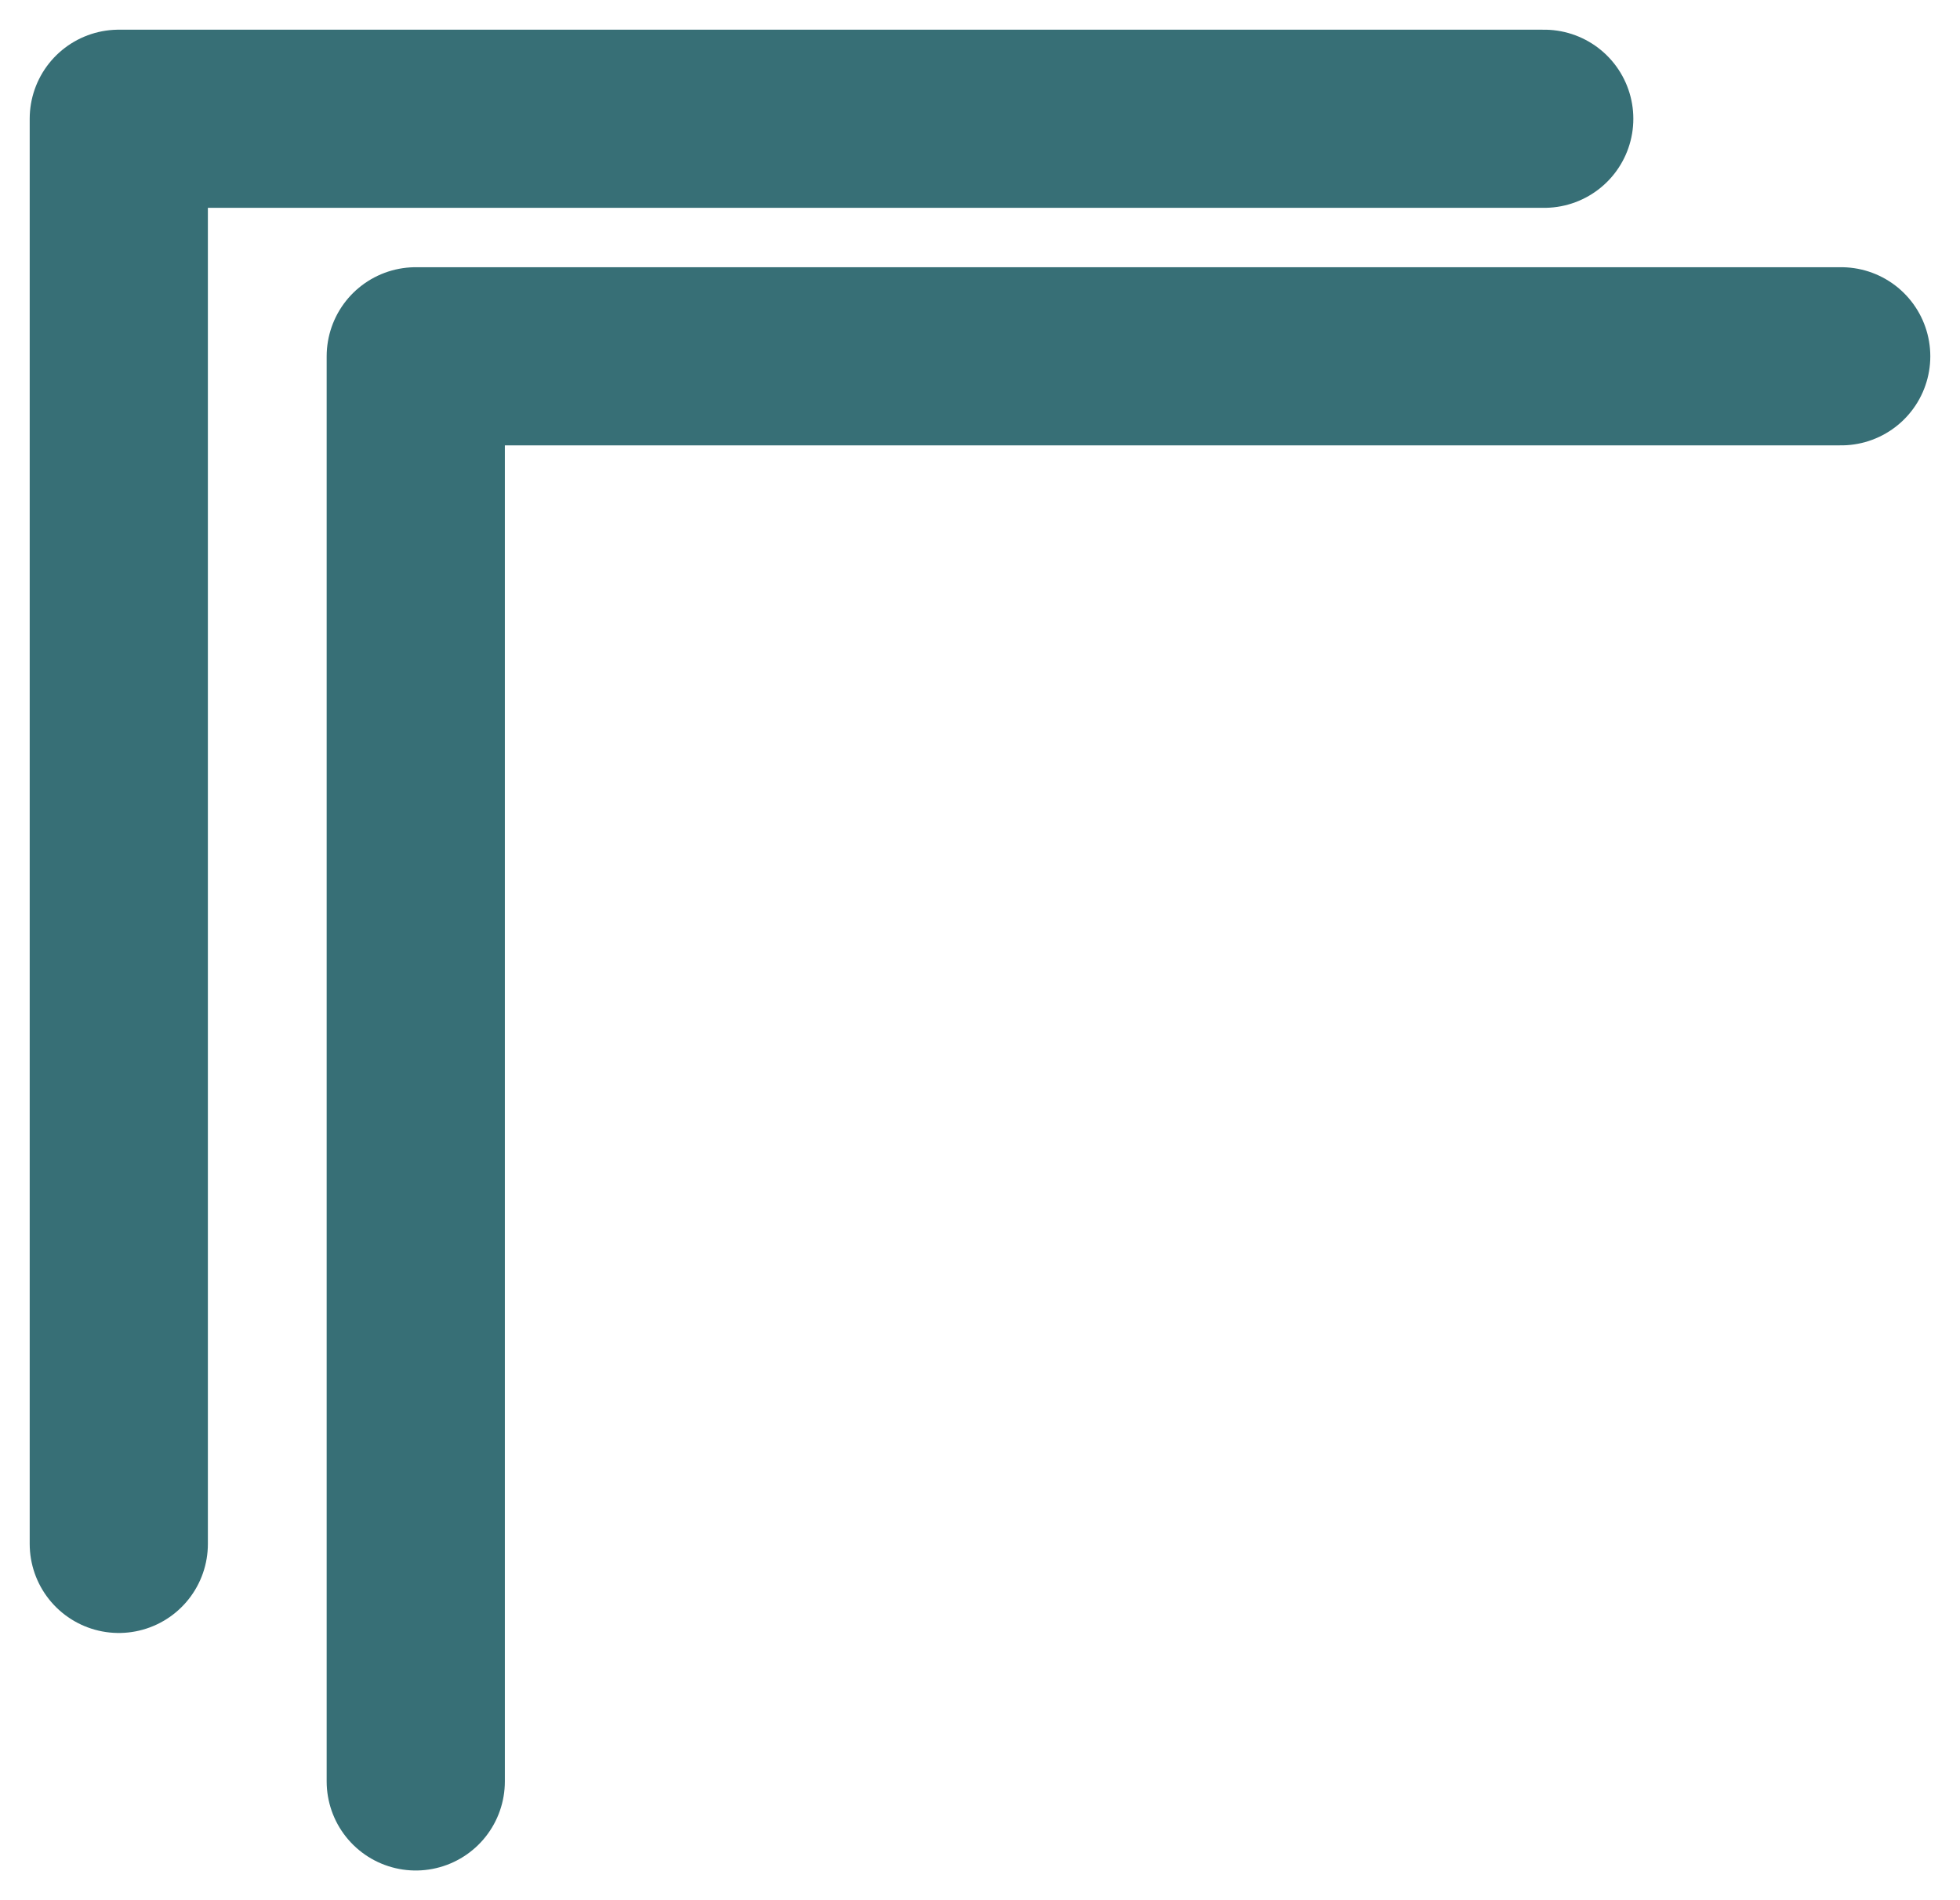
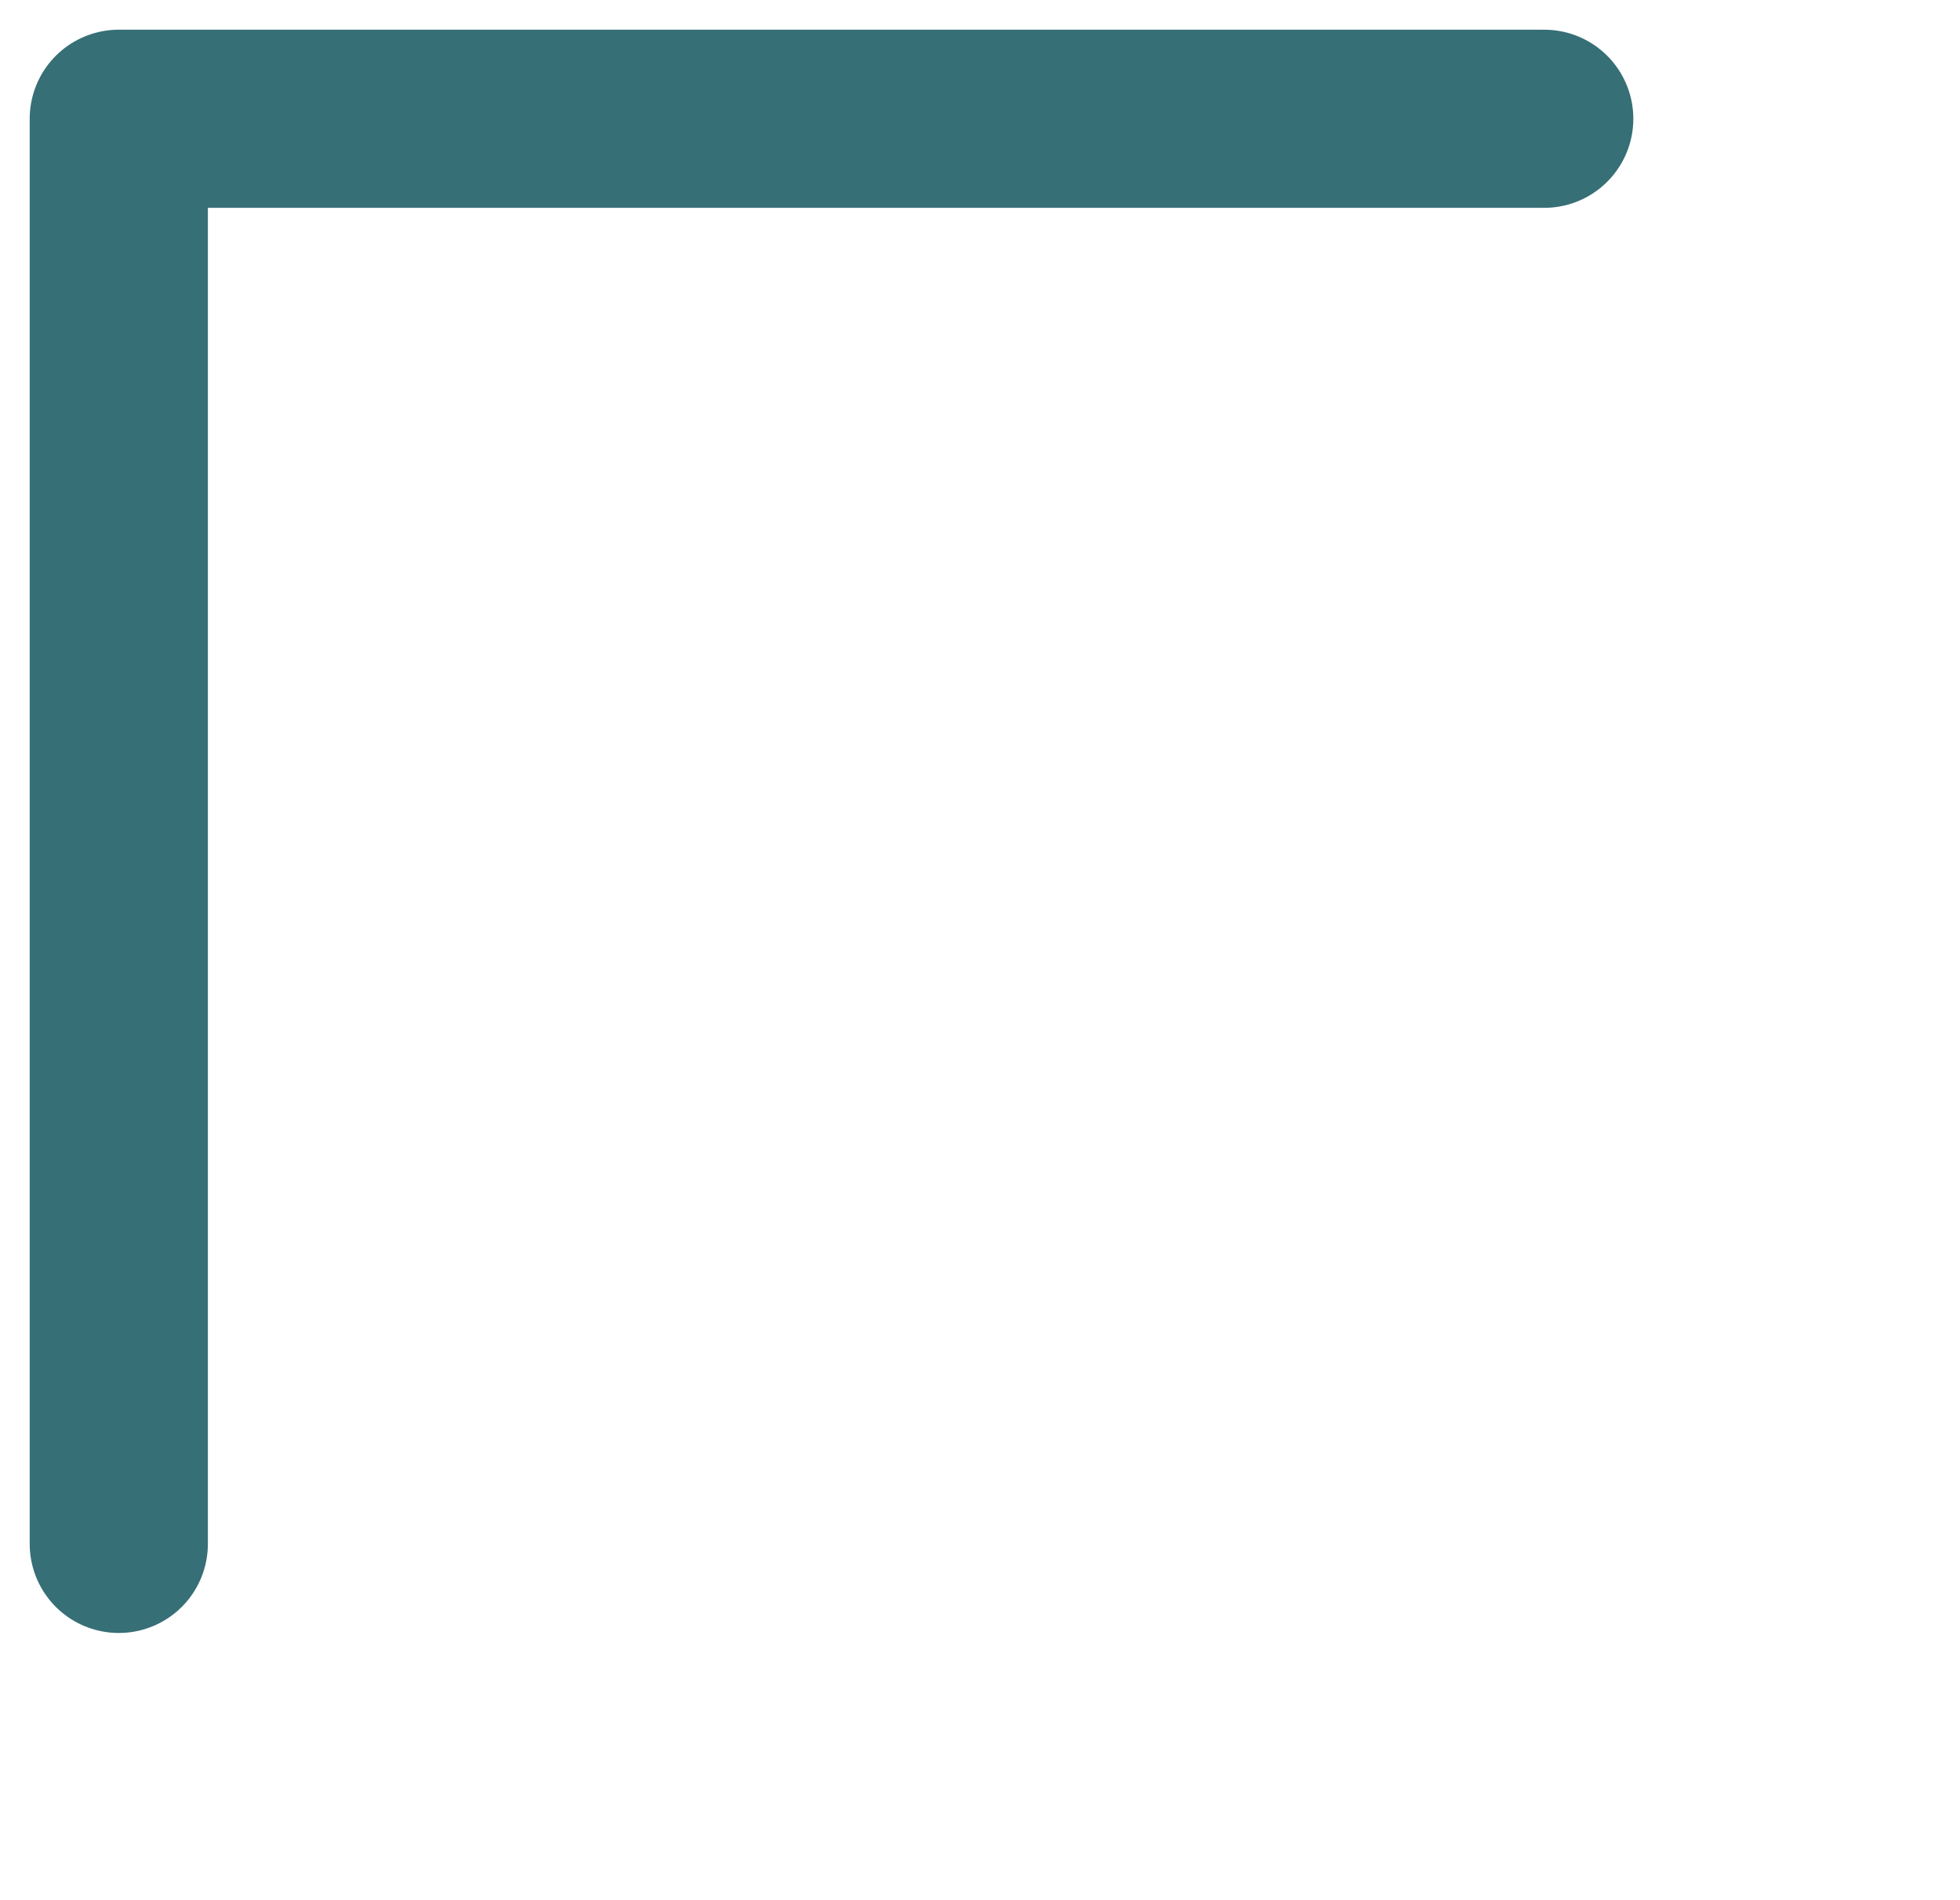
<svg xmlns="http://www.w3.org/2000/svg" width="33" height="32" viewBox="0 0 33 32" fill="none">
  <path d="M2 26V2H26" stroke="#376F76" stroke-width="3" stroke-linecap="round" stroke-linejoin="round" />
-   <path d="M7 30V6H31" stroke="#376F76" stroke-width="3" stroke-linecap="round" stroke-linejoin="round" />
</svg>